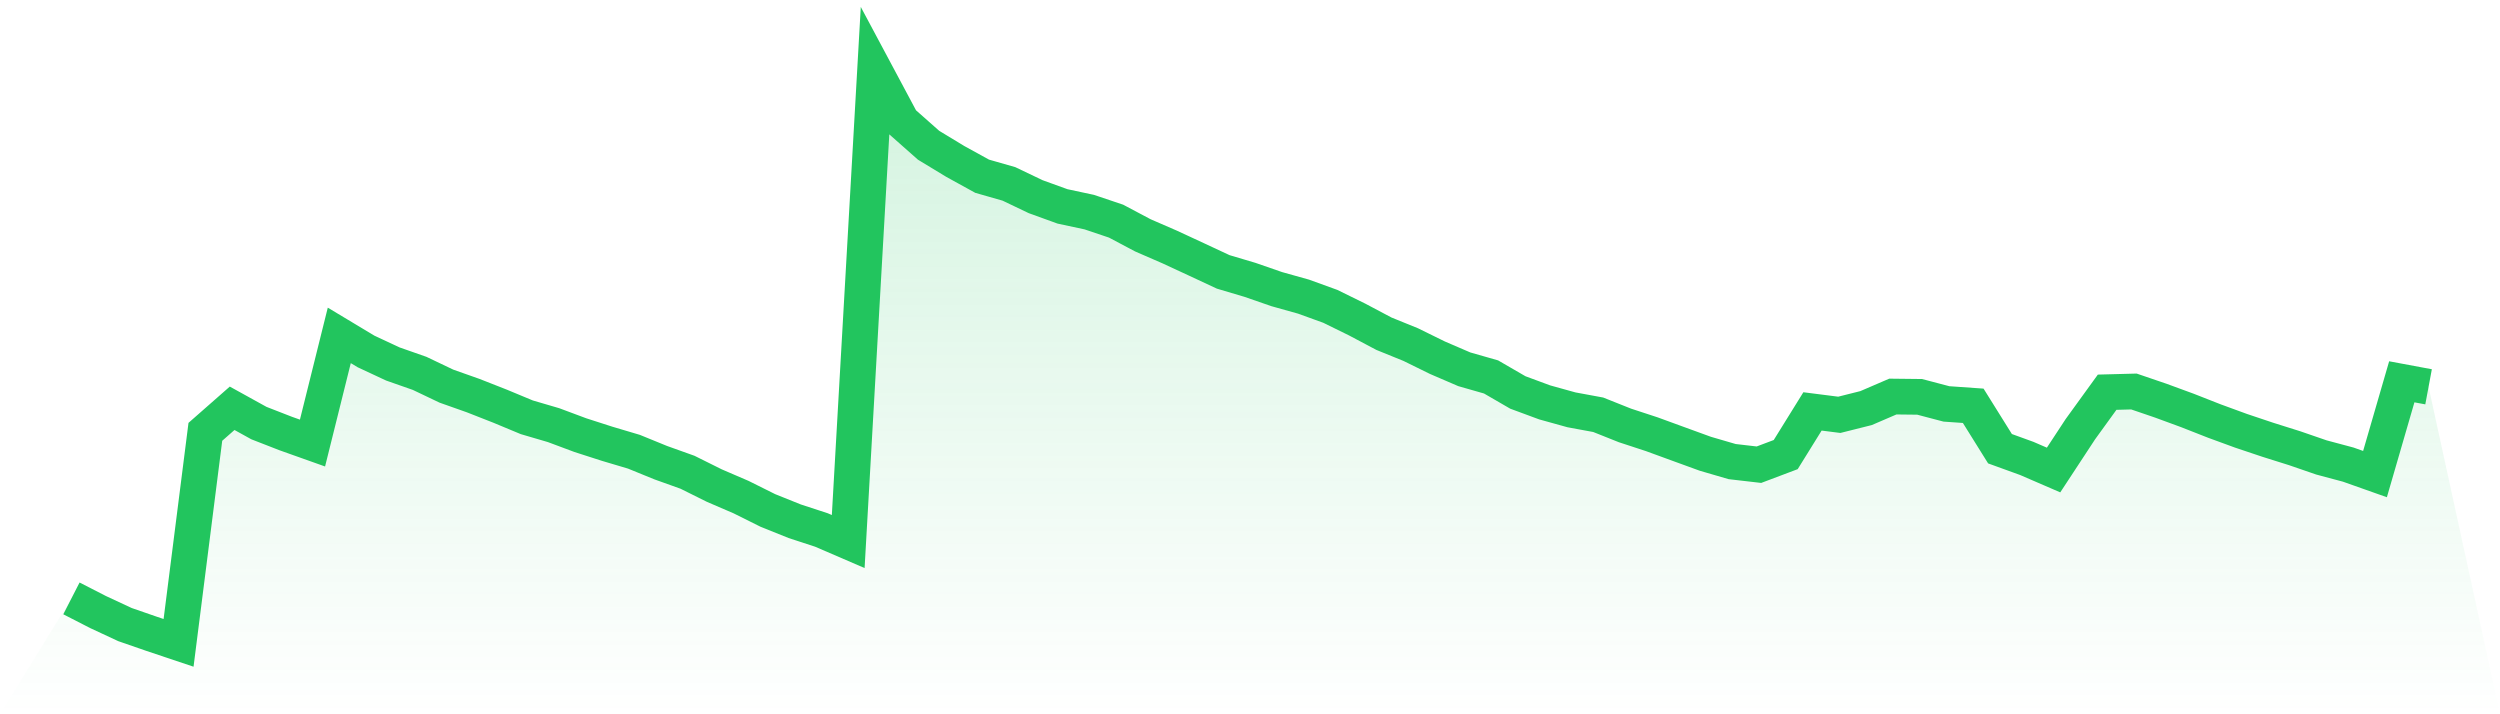
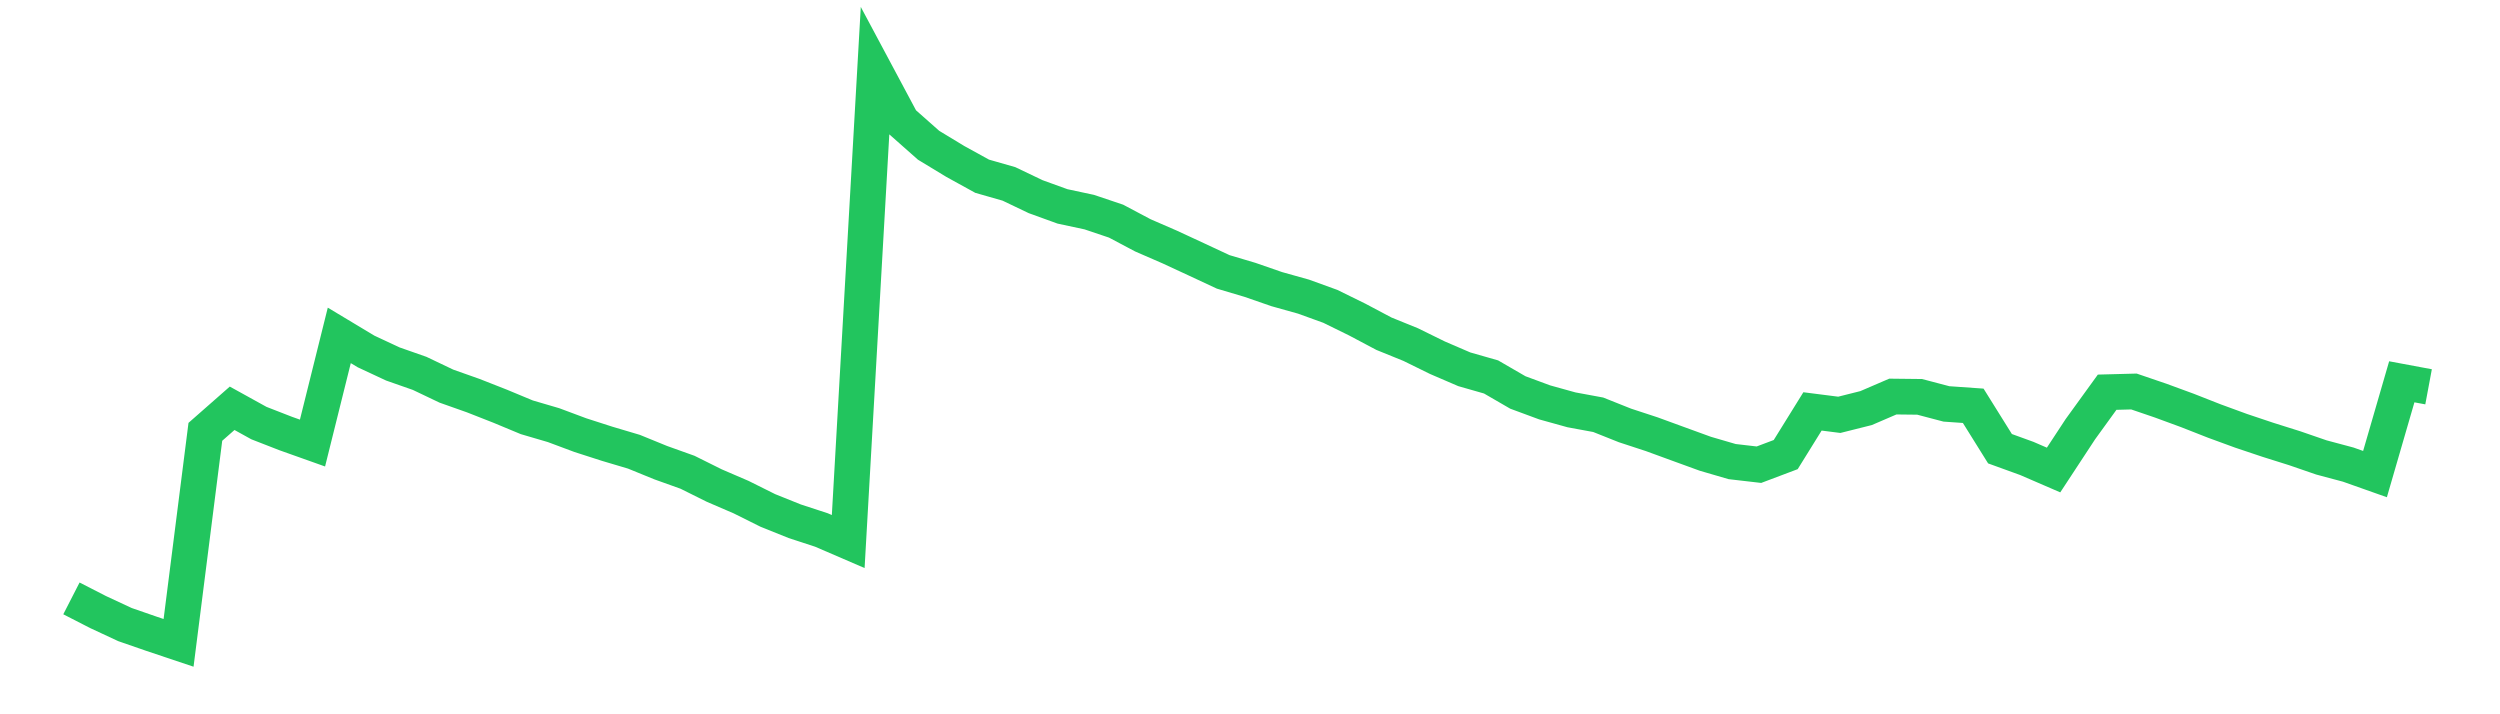
<svg xmlns="http://www.w3.org/2000/svg" viewBox="0 0 140 40">
  <defs>
    <linearGradient id="gradient" x1="0" x2="0" y1="0" y2="1">
      <stop offset="0%" stop-color="#22c55e" stop-opacity="0.2" />
      <stop offset="100%" stop-color="#22c55e" stop-opacity="0" />
    </linearGradient>
  </defs>
-   <path d="M4,33.51 L4,33.51 L5.5,34.279 L7,34.977 L8.5,35.497 L10,36 L11.5,24.182 L13,22.864 L14.5,23.693 L16,24.277 L17.5,24.811 L19,18.782 L20.5,19.683 L22,20.383 L23.5,20.909 L25,21.624 L26.5,22.155 L28,22.744 L29.5,23.368 L31,23.808 L32.5,24.368 L34,24.851 L35.5,25.297 L37,25.909 L38.5,26.446 L40,27.192 L41.5,27.838 L43,28.585 L44.5,29.188 L46,29.679 L47.5,30.326 L49,4 L50.5,6.807 L52,8.134 L53.5,9.043 L55,9.869 L56.5,10.298 L58,11.015 L59.5,11.558 L61,11.879 L62.5,12.384 L64,13.179 L65.5,13.831 L67,14.526 L68.5,15.226 L70,15.672 L71.5,16.192 L73,16.612 L74.5,17.156 L76,17.893 L77.5,18.688 L79,19.297 L80.5,20.034 L82,20.68 L83.5,21.109 L85,21.978 L86.5,22.533 L88,22.95 L89.5,23.227 L91,23.825 L92.5,24.317 L94,24.865 L95.5,25.411 L97,25.849 L98.5,26.023 L100,25.457 L101.5,23.039 L103,23.23 L104.5,22.853 L106,22.207 L107.5,22.224 L109,22.619 L110.5,22.724 L112,25.128 L113.5,25.672 L115,26.321 L116.5,24.036 L118,21.964 L119.5,21.924 L121,22.436 L122.5,22.987 L124,23.576 L125.5,24.125 L127,24.628 L128.5,25.1 L130,25.617 L131.5,26.018 L133,26.549 L134.5,21.381 L136,21.661 L140,40 L0,40 z" fill="url(#gradient)" />
  <path d="M4,33.51 L4,33.51 L5.5,34.279 L7,34.977 L8.5,35.497 L10,36 L11.5,24.182 L13,22.864 L14.5,23.693 L16,24.277 L17.5,24.811 L19,18.782 L20.5,19.683 L22,20.383 L23.5,20.909 L25,21.624 L26.5,22.155 L28,22.744 L29.5,23.368 L31,23.808 L32.5,24.368 L34,24.851 L35.5,25.297 L37,25.909 L38.5,26.446 L40,27.192 L41.5,27.838 L43,28.585 L44.5,29.188 L46,29.679 L47.5,30.326 L49,4 L50.5,6.807 L52,8.134 L53.5,9.043 L55,9.869 L56.5,10.298 L58,11.015 L59.5,11.558 L61,11.879 L62.5,12.384 L64,13.179 L65.5,13.831 L67,14.526 L68.5,15.226 L70,15.672 L71.5,16.192 L73,16.612 L74.5,17.156 L76,17.893 L77.5,18.688 L79,19.297 L80.5,20.034 L82,20.68 L83.5,21.109 L85,21.978 L86.5,22.533 L88,22.95 L89.5,23.227 L91,23.825 L92.5,24.317 L94,24.865 L95.5,25.411 L97,25.849 L98.5,26.023 L100,25.457 L101.5,23.039 L103,23.23 L104.5,22.853 L106,22.207 L107.5,22.224 L109,22.619 L110.5,22.724 L112,25.128 L113.5,25.672 L115,26.321 L116.5,24.036 L118,21.964 L119.5,21.924 L121,22.436 L122.5,22.987 L124,23.576 L125.5,24.125 L127,24.628 L128.5,25.1 L130,25.617 L131.5,26.018 L133,26.549 L134.5,21.381 L136,21.661" fill="none" stroke="#22c55e" stroke-width="2" />
</svg>